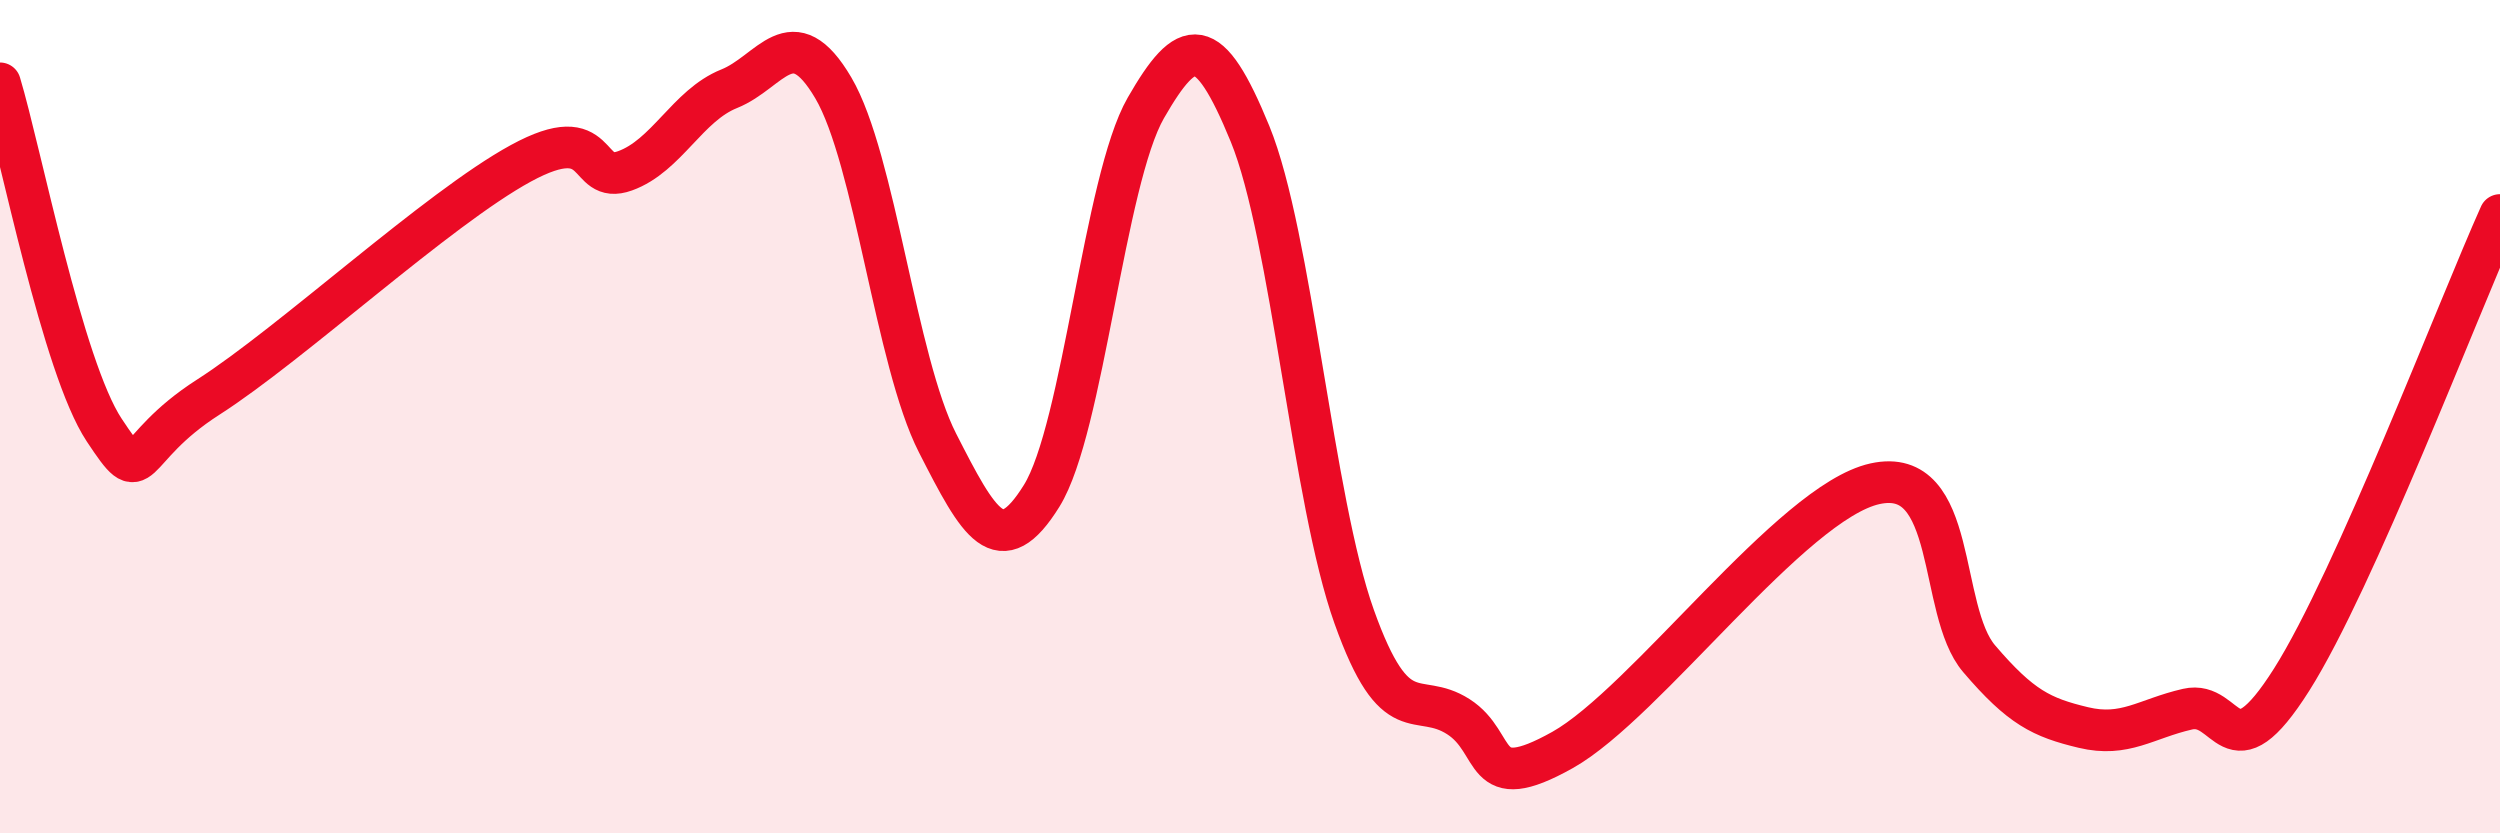
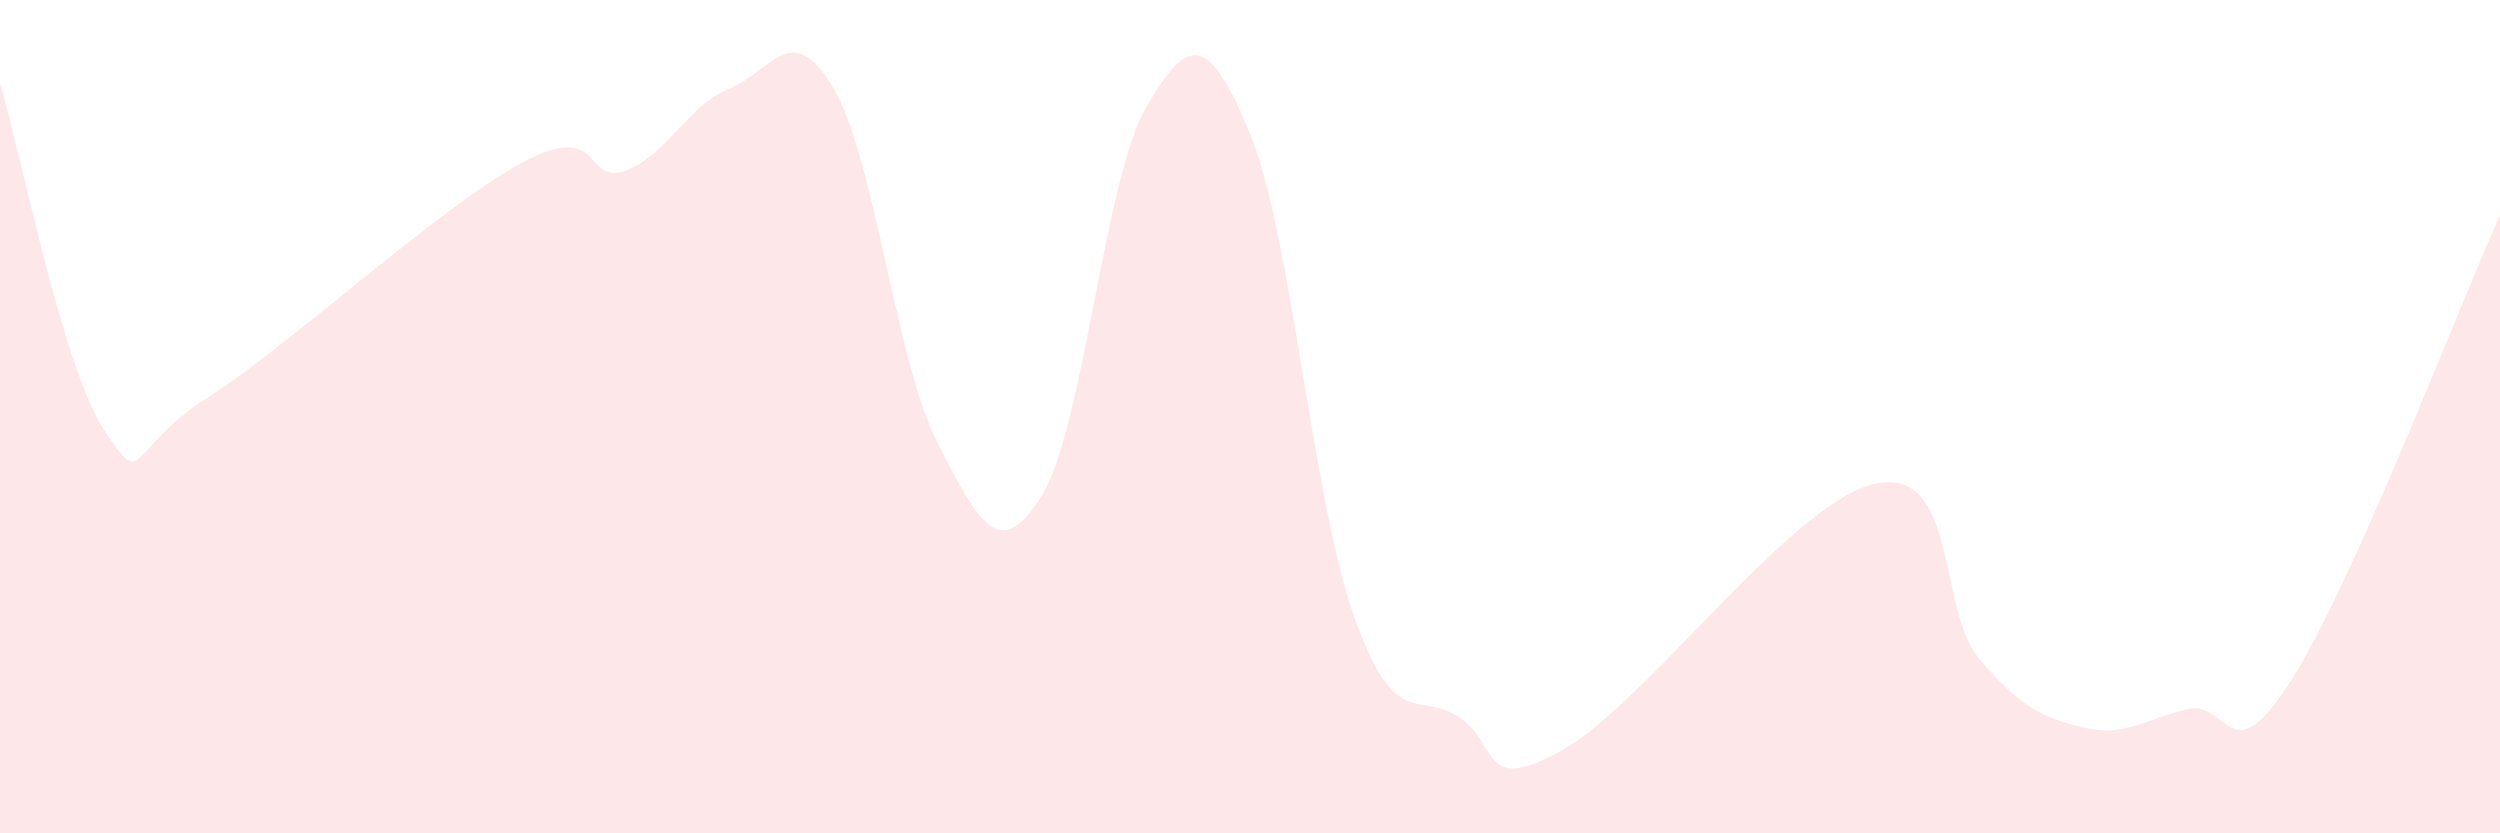
<svg xmlns="http://www.w3.org/2000/svg" width="60" height="20" viewBox="0 0 60 20">
  <path d="M 0,2 C 0.5,3.66 1.5,8.81 2.5,10.32 C 3.5,11.83 3,10.81 5,9.53 C 7,8.25 10.5,5.01 12.5,3.92 C 14.5,2.83 14,4.46 15,4.1 C 16,3.74 16.5,2.53 17.5,2.13 C 18.5,1.73 19,0.41 20,2.11 C 21,3.81 21.5,8.67 22.5,10.63 C 23.5,12.59 24,13.51 25,11.9 C 26,10.29 26.5,4.33 27.5,2.59 C 28.5,0.85 29,0.77 30,3.21 C 31,5.65 31.5,12 32.5,14.8 C 33.5,17.6 34,16.56 35,17.2 C 36,17.84 35.5,19.12 37.5,18 C 39.5,16.88 43,12.05 45,11.61 C 47,11.17 46.5,14.64 47.5,15.81 C 48.5,16.98 49,17.22 50,17.46 C 51,17.7 51.5,17.25 52.5,17.02 C 53.5,16.79 53.5,18.68 55,16.31 C 56.5,13.94 59,7.39 60,5.16L60 20L0 20Z" fill="#EB0A25" opacity="0.1" stroke-linecap="round" stroke-linejoin="round" />
-   <path d="M 0,2 C 0.5,3.66 1.5,8.81 2.5,10.32 C 3.5,11.83 3,10.81 5,9.53 C 7,8.25 10.5,5.01 12.5,3.92 C 14.5,2.83 14,4.46 15,4.1 C 16,3.74 16.5,2.53 17.5,2.13 C 18.5,1.73 19,0.41 20,2.11 C 21,3.81 21.5,8.67 22.5,10.63 C 23.5,12.59 24,13.51 25,11.9 C 26,10.29 26.5,4.33 27.5,2.59 C 28.5,0.85 29,0.77 30,3.21 C 31,5.65 31.5,12 32.5,14.8 C 33.5,17.6 34,16.56 35,17.2 C 36,17.84 35.5,19.12 37.5,18 C 39.5,16.88 43,12.05 45,11.61 C 47,11.17 46.5,14.64 47.5,15.81 C 48.5,16.98 49,17.22 50,17.46 C 51,17.7 51.5,17.25 52.5,17.02 C 53.5,16.79 53.5,18.68 55,16.31 C 56.5,13.94 59,7.39 60,5.16" stroke="#EB0A25" stroke-width="1" fill="none" stroke-linecap="round" stroke-linejoin="round" />
</svg>